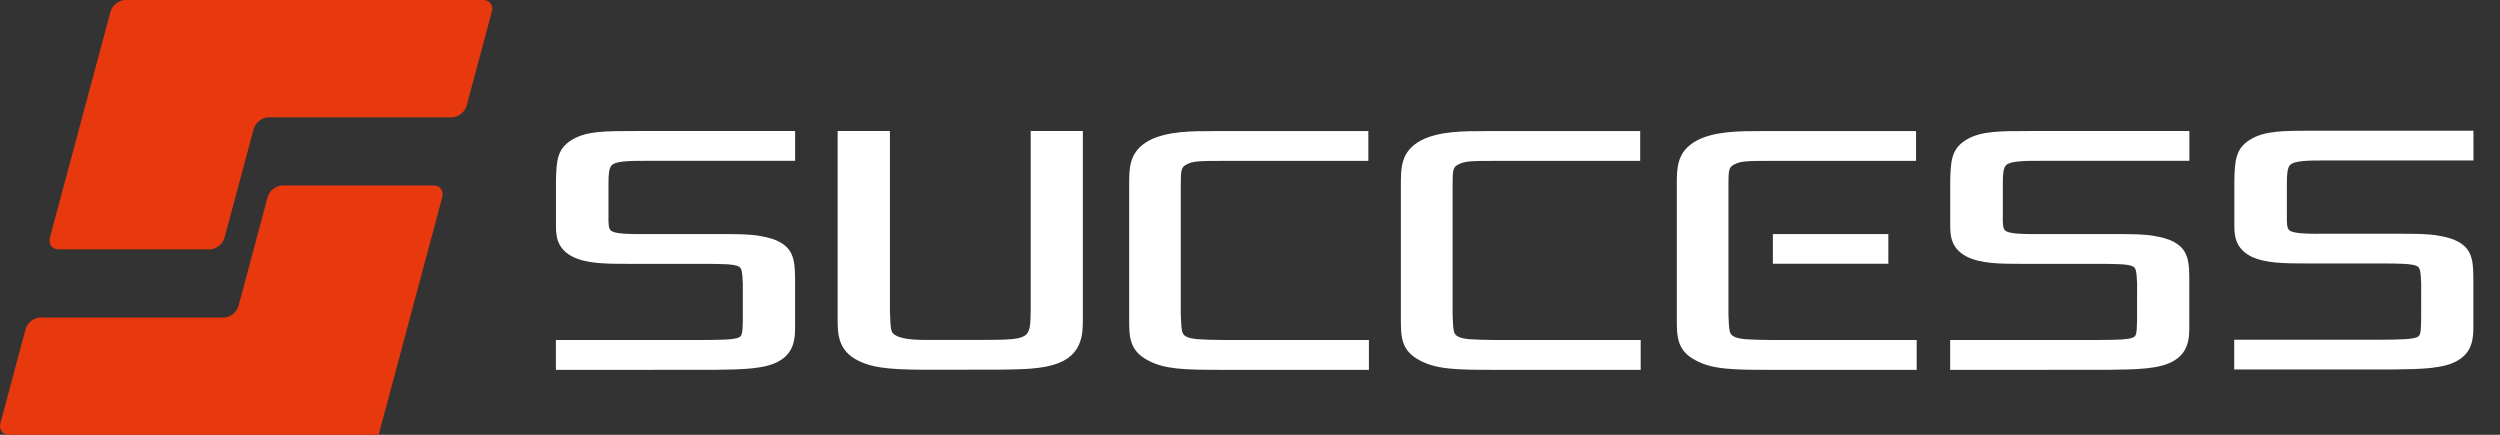
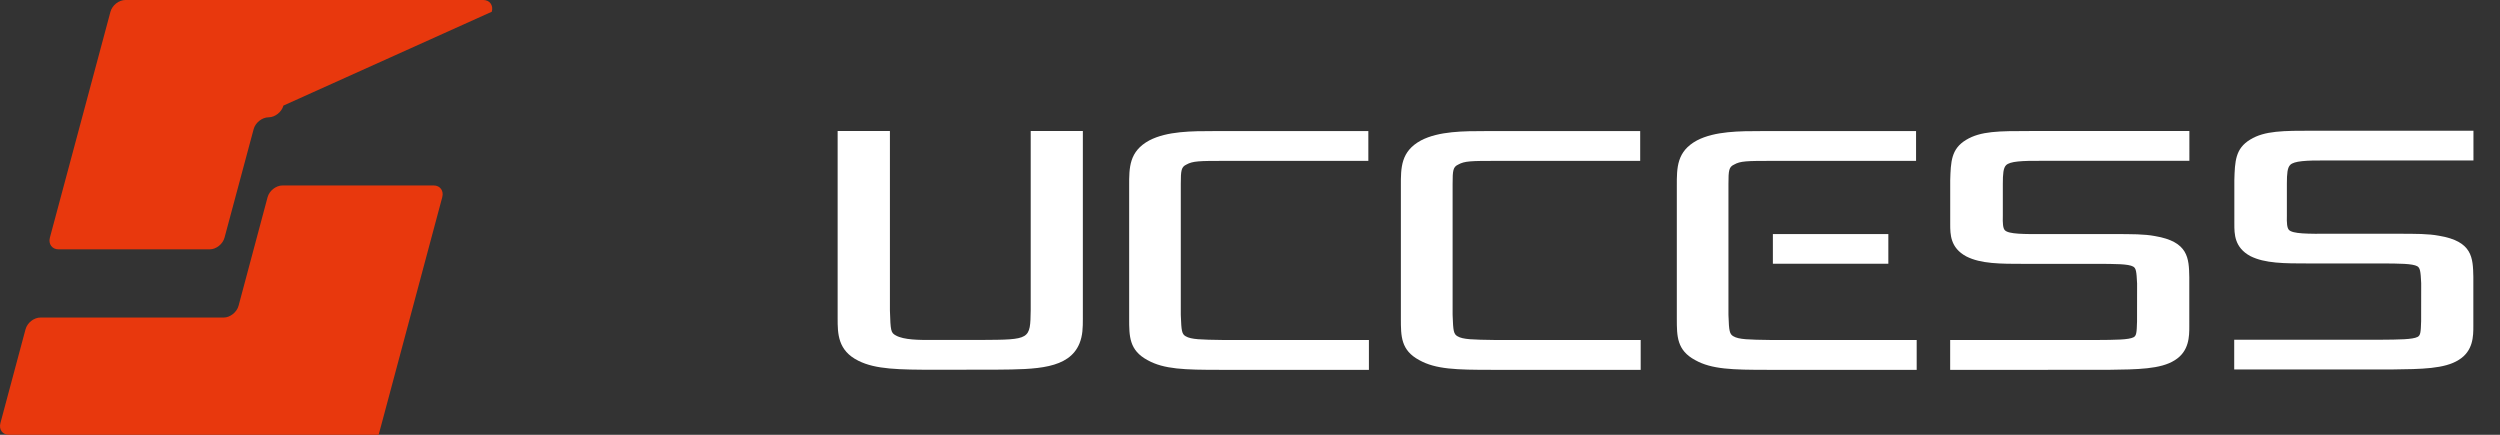
<svg xmlns="http://www.w3.org/2000/svg" version="1.1" id="レイヤー_1" x="0px" y="0px" width="92px" height="16px" viewBox="4 1 92 16" enable-background="new 4 1 92 16" xml:space="preserve">
  <rect x="4" y="1" width="92" height="16" fill="#333333" stroke="none" />
  <g>
    <g>
-       <path fill="#E8380D" d="M22.098,1.432C22.163,1.194,22.022,1,21.783,1H8.613C8.375,1,8.129,1.194,8.065,1.432L5.836,9.744    c-0.063,0.236,0.08,0.432,0.317,0.432h5.564c0.237,0,0.484-0.193,0.546-0.432l1.072-3.994c0.065-0.237,0.311-0.433,0.548-0.433    h6.743c0.237,0,0.483-0.194,0.548-0.432L22.098,1.432z" />
+       <path fill="#E8380D" d="M22.098,1.432C22.163,1.194,22.022,1,21.783,1H8.613C8.375,1,8.129,1.194,8.065,1.432L5.836,9.744    c-0.063,0.236,0.08,0.432,0.317,0.432h5.564c0.237,0,0.484-0.193,0.546-0.432l1.072-3.994c0.065-0.237,0.311-0.433,0.548-0.433    c0.237,0,0.483-0.194,0.548-0.432L22.098,1.432z" />
      <path fill="#E8380D" d="M20.275,8.257c0.063-0.239-0.079-0.432-0.316-0.432h-5.563c-0.238,0-0.484,0.192-0.549,0.432l-1.068,3.996    c-0.064,0.237-0.311,0.433-0.548,0.433H5.488c-0.237-0.002-0.483,0.191-0.548,0.43L4.015,16.57C3.952,16.809,4.094,17,4.332,17    h13.171c0.236,0,0.431,0,0.431,0s0.054-0.191,0.116-0.43L20.275,8.257z" />
    </g>
    <g>
      <path fill="#FFFFFF" d="M69.242,9.613v1.093c1.689,0,4.249,0,4.249,0V9.613C73.493,9.613,71.012,9.613,69.242,9.613z" />
    </g>
-     <path fill="#FFFFFF" d="M31.991,9.688c-0.396-0.074-0.817-0.074-1.581-0.074H28c-0.858,0.005-1.391,0.003-1.531-0.14   c-0.073-0.075-0.084-0.256-0.077-0.537v-1.17c0-0.366,0.02-0.586,0.12-0.687c0.146-0.145,0.572-0.167,1.359-0.162h5.389V5.822   h-5.886c-1.121,0-1.796,0-2.333,0.326c-0.548,0.333-0.563,0.795-0.582,1.49v1.614c0,0.365-0.002,0.868,0.591,1.184   c0.533,0.274,1.249,0.274,2.154,0.274h2.588c0.774,0,1.223,0.003,1.397,0.099c0.108,0.06,0.127,0.176,0.147,0.627v1.394   c-0.01,0.414-0.028,0.528-0.132,0.582c-0.184,0.093-0.665,0.096-1.394,0.1h-5.353v1.099l5.814-0.002   c1.078-0.014,1.93-0.021,2.45-0.351c0.538-0.332,0.538-0.884,0.538-1.249V11.2C33.241,10.498,33.222,9.895,31.991,9.688z" />
    <path fill="#FFFFFF" d="M83.305,9.688c-0.397-0.074-0.82-0.074-1.586-0.074h-2.408c-0.858,0.005-1.39,0.003-1.531-0.14   c-0.073-0.075-0.084-0.256-0.076-0.537v-1.17c0-0.366,0.018-0.586,0.119-0.687c0.146-0.145,0.572-0.167,1.359-0.162h5.387V5.822   h-5.885c-1.121,0-1.795,0-2.332,0.326c-0.549,0.333-0.563,0.795-0.584,1.49v1.614c0,0.365,0,0.868,0.592,1.184   c0.537,0.274,1.246,0.274,2.152,0.274H81.1c0.776,0,1.223,0.003,1.399,0.099c0.108,0.06,0.125,0.176,0.146,0.627l-0.002,1.394   c-0.011,0.414-0.023,0.528-0.129,0.582c-0.182,0.093-0.662,0.096-1.394,0.1h-5.354v1.099l5.813-0.002   c1.08-0.014,1.93-0.021,2.45-0.351c0.537-0.332,0.537-0.884,0.537-1.249V11.2C84.553,10.498,84.532,9.895,83.305,9.688z" />
    <path fill="#FFFFFF" d="M93.757,9.676c-0.396-0.074-0.819-0.074-1.581-0.074h-2.41c-0.858,0.006-1.392,0.004-1.533-0.141   c-0.071-0.076-0.084-0.255-0.076-0.537V7.755c0-0.366,0.02-0.587,0.123-0.687c0.145-0.144,0.572-0.168,1.354-0.163h5.389V5.81   h-5.883c-1.123,0-1.8,0-2.332,0.326c-0.549,0.334-0.563,0.794-0.584,1.491V9.24c0,0.365-0.002,0.865,0.588,1.184   c0.537,0.271,1.25,0.271,2.154,0.271h2.59c0.776,0,1.221,0.007,1.397,0.101c0.106,0.06,0.127,0.179,0.147,0.627l-0.002,1.394   c-0.011,0.414-0.025,0.528-0.132,0.582c-0.183,0.094-0.666,0.098-1.393,0.103h-5.354v1.094h5.814   c1.076-0.013,1.929-0.021,2.449-0.352c0.537-0.33,0.537-0.882,0.537-1.247v-1.807C95.005,10.484,94.988,9.881,93.757,9.676z" />
    <path fill="#FFFFFF" d="M43.849,5.821H41.93v6.591c-0.018,1.088-0.007,1.088-1.831,1.098h-1.838   c-0.42,0.002-0.996,0.002-1.294-0.165c-0.183-0.101-0.196-0.161-0.218-0.921V5.82h-1.924v6.891c0,0.559,0,1.191,0.769,1.568   c0.63,0.313,1.458,0.328,2.868,0.328l2.24-0.004c1.413-0.012,2.636-0.021,3.023-0.965c0.119-0.297,0.124-0.572,0.124-0.919V5.821   L43.849,5.821z" />
    <path fill="#FFFFFF" d="M48.976,13.511c-0.76-0.011-1.142-0.016-1.342-0.136c-0.143-0.08-0.159-0.203-0.179-0.743l-0.002-0.059   V7.768c0-0.504,0.019-0.623,0.207-0.712c0.234-0.131,0.468-0.136,1.423-0.136h5.272V5.824H48.68c-0.811,0-1.728,0-2.385,0.343   c-0.744,0.403-0.744,0.996-0.742,1.679v4.878c0,0.65,0,1.166,0.675,1.528c0.608,0.34,1.37,0.358,2.664,0.358h5.484v-1.098h-5.4   V13.511z" />
    <path fill="#FFFFFF" d="M58.977,13.511c-0.759-0.011-1.143-0.016-1.34-0.136c-0.144-0.08-0.16-0.203-0.179-0.743l-0.002-0.059   V7.768c0-0.504,0.017-0.623,0.207-0.712c0.233-0.131,0.466-0.136,1.422-0.136h5.274V5.824h-5.68c-0.807,0-1.727,0-2.385,0.343   c-0.744,0.403-0.744,0.996-0.742,1.681v4.876c0,0.65,0,1.166,0.676,1.528c0.609,0.34,1.369,0.358,2.664,0.358h5.485v-1.098h-5.401   V13.511L58.977,13.511z" />
    <path fill="#FFFFFF" d="M69.13,13.511c-0.761-0.011-1.142-0.016-1.341-0.136c-0.143-0.08-0.162-0.203-0.18-0.743l-0.002-0.059   V7.768c0-0.504,0.018-0.623,0.209-0.712c0.23-0.131,0.463-0.136,1.422-0.136h5.273V5.824h-0.197h-5.48   c-0.809,0-1.725,0-2.385,0.343c-0.744,0.403-0.744,0.996-0.742,1.681v4.876c0,0.65,0,1.166,0.676,1.528   c0.607,0.34,1.369,0.358,2.663,0.358h5.488v-1.098h-5.318H69.13V13.511z" />
  </g>
</svg>